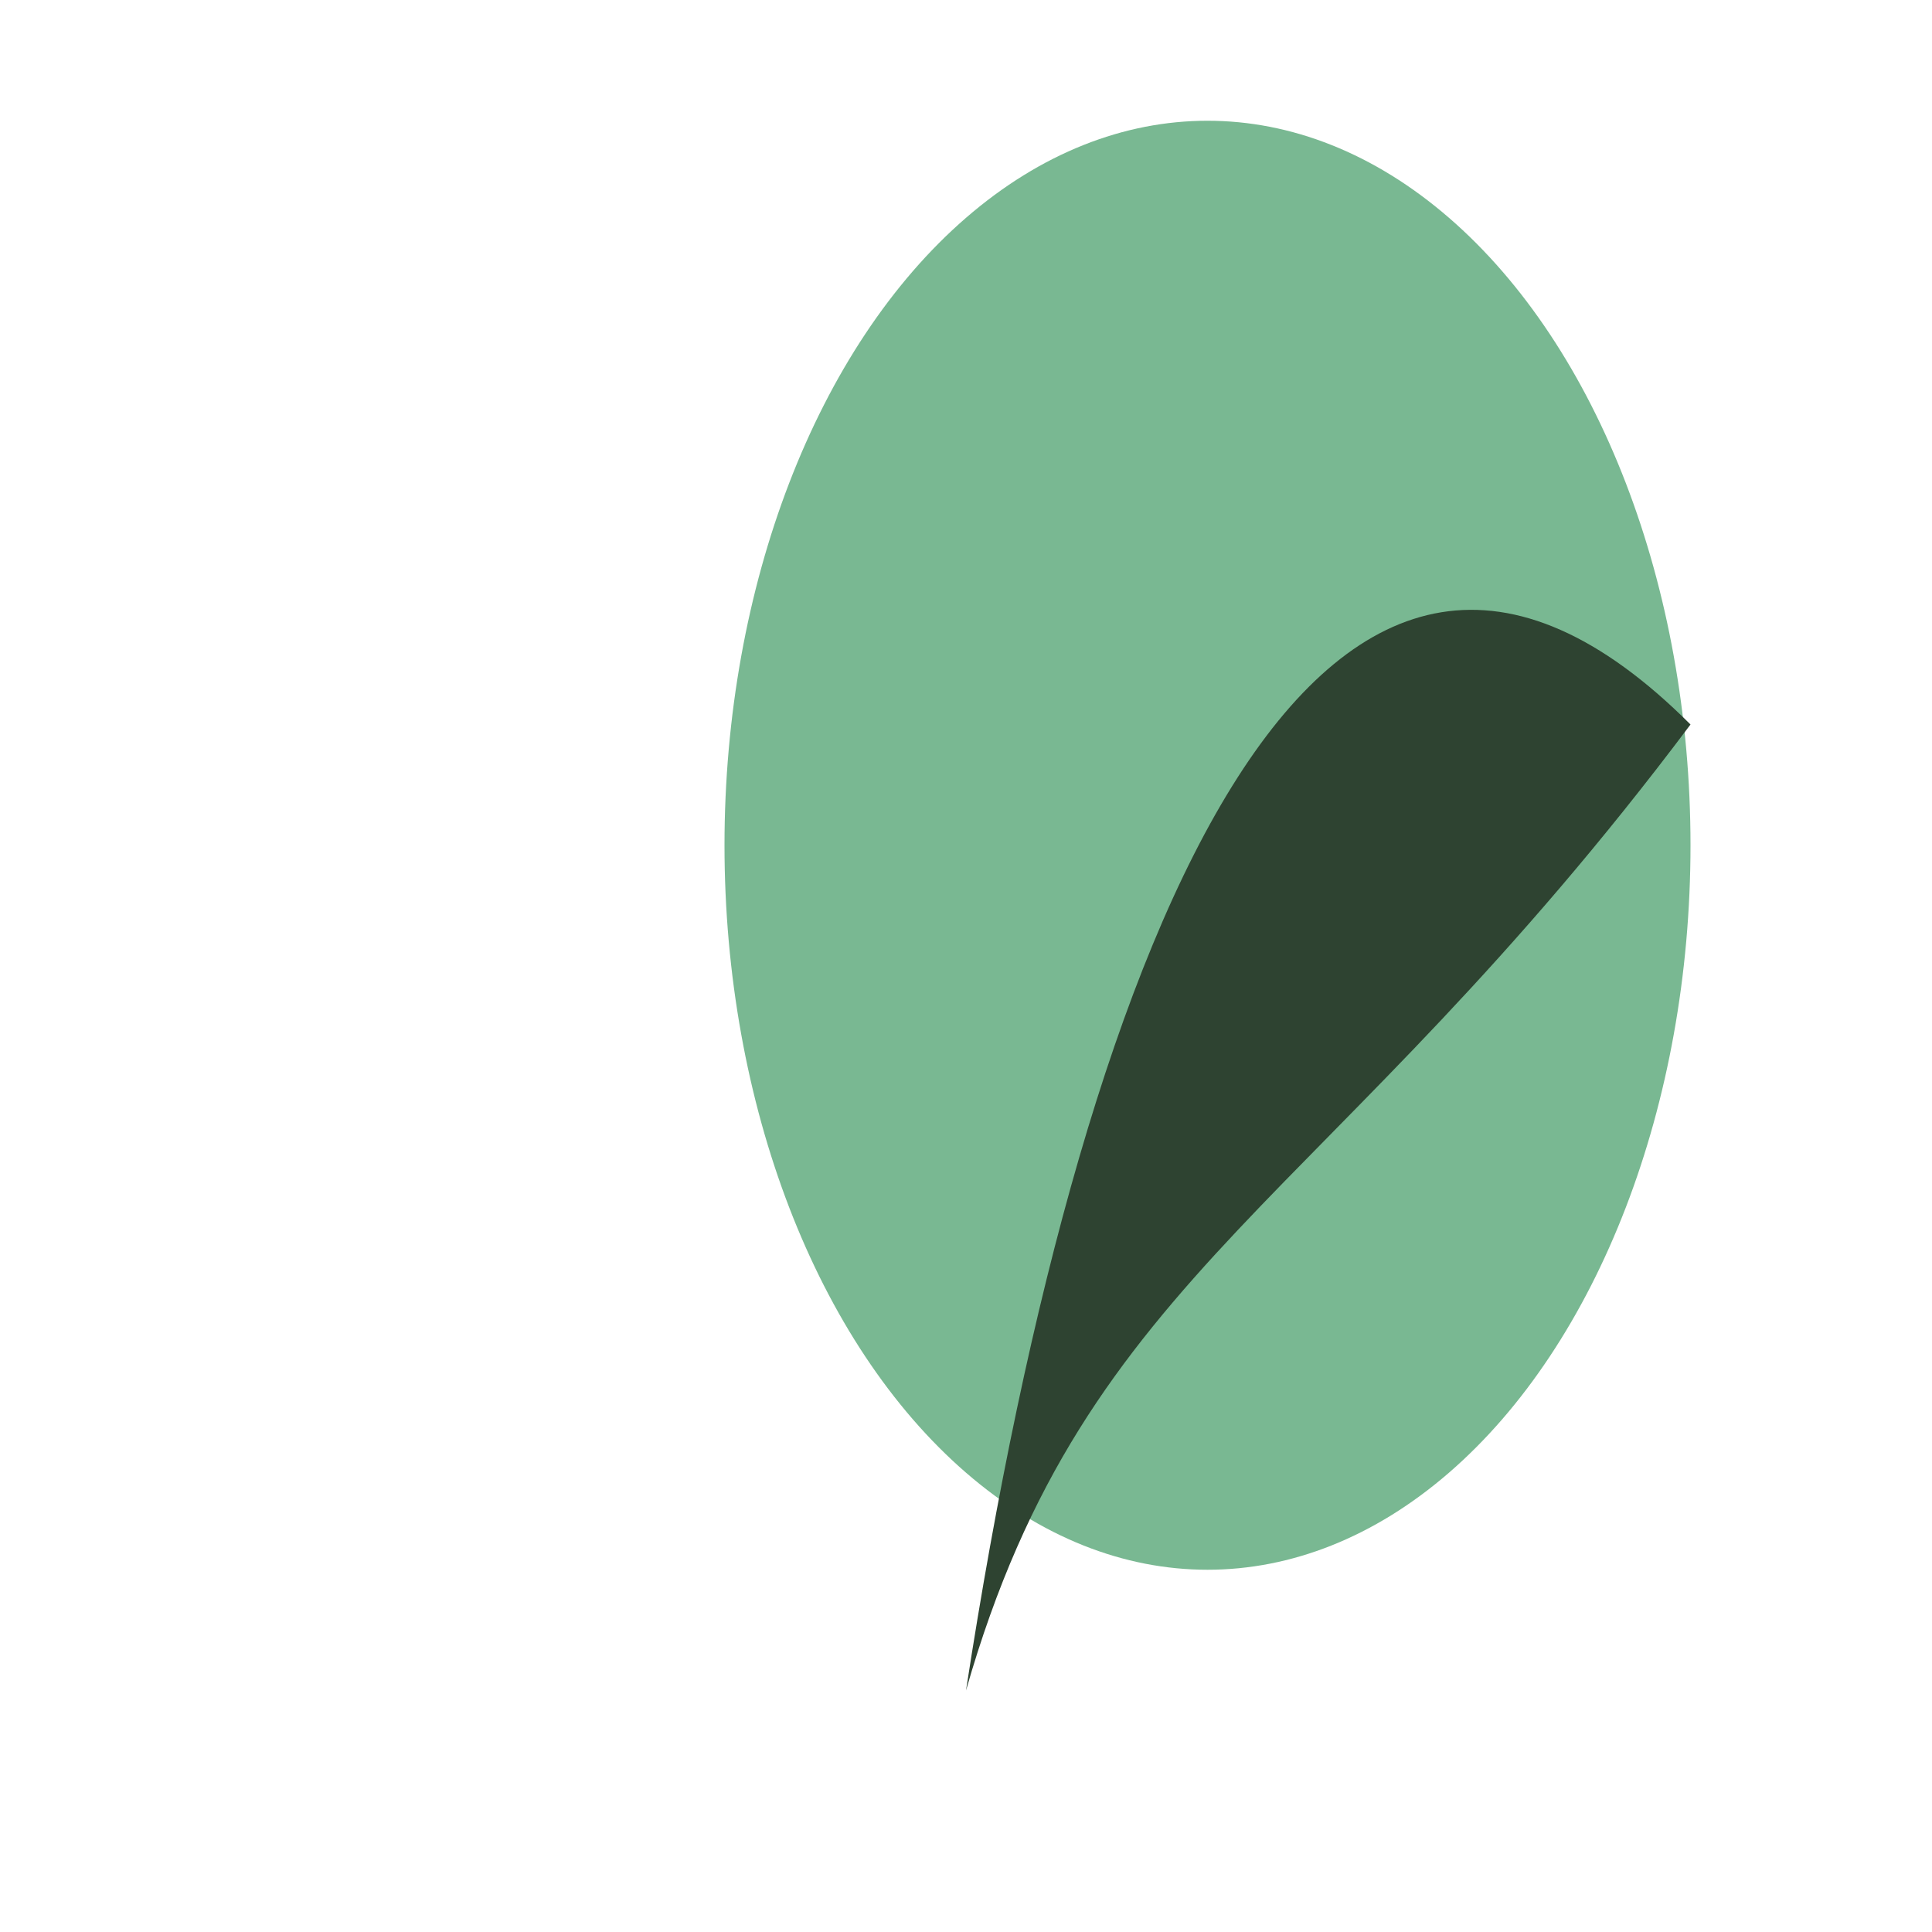
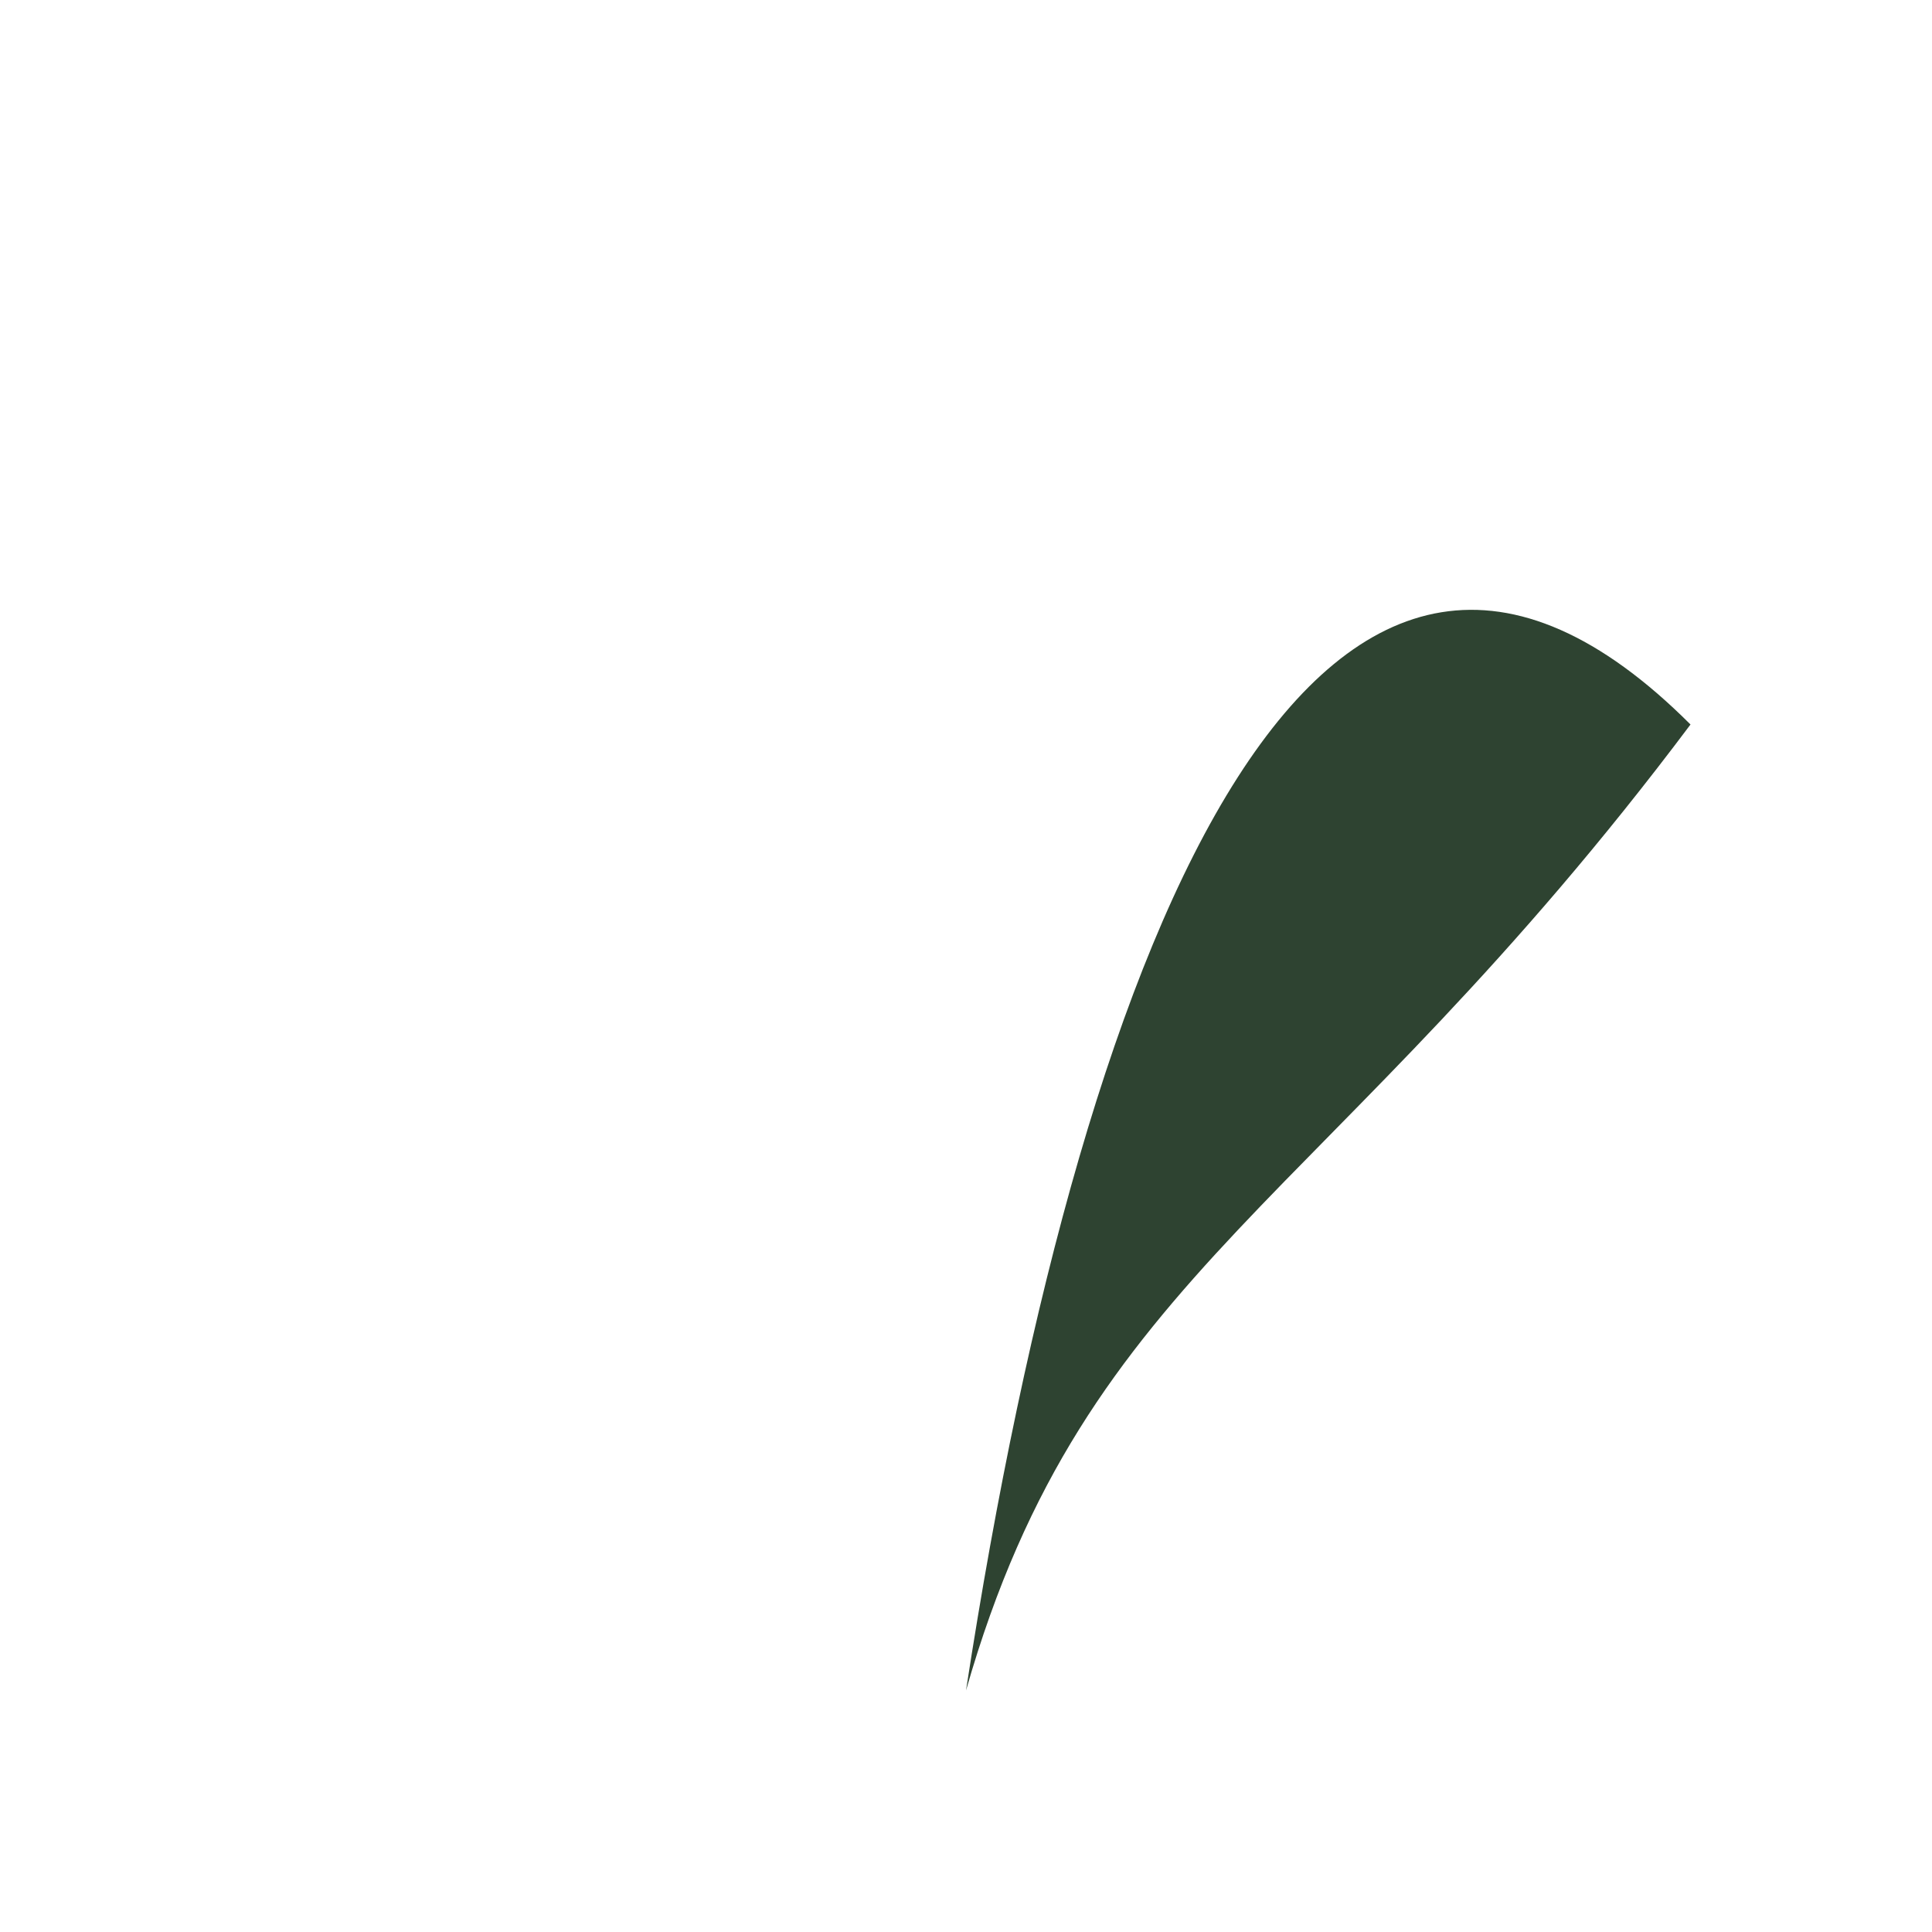
<svg xmlns="http://www.w3.org/2000/svg" width="32" height="32" viewBox="0 0 32 32">
-   <ellipse cx="20" cy="14" rx="8" ry="12" fill="#79B892" />
  <path d="M16 28c2-13 6-22 12-16-6 8-10 9-12 16z" fill="#2E4331" />
</svg>